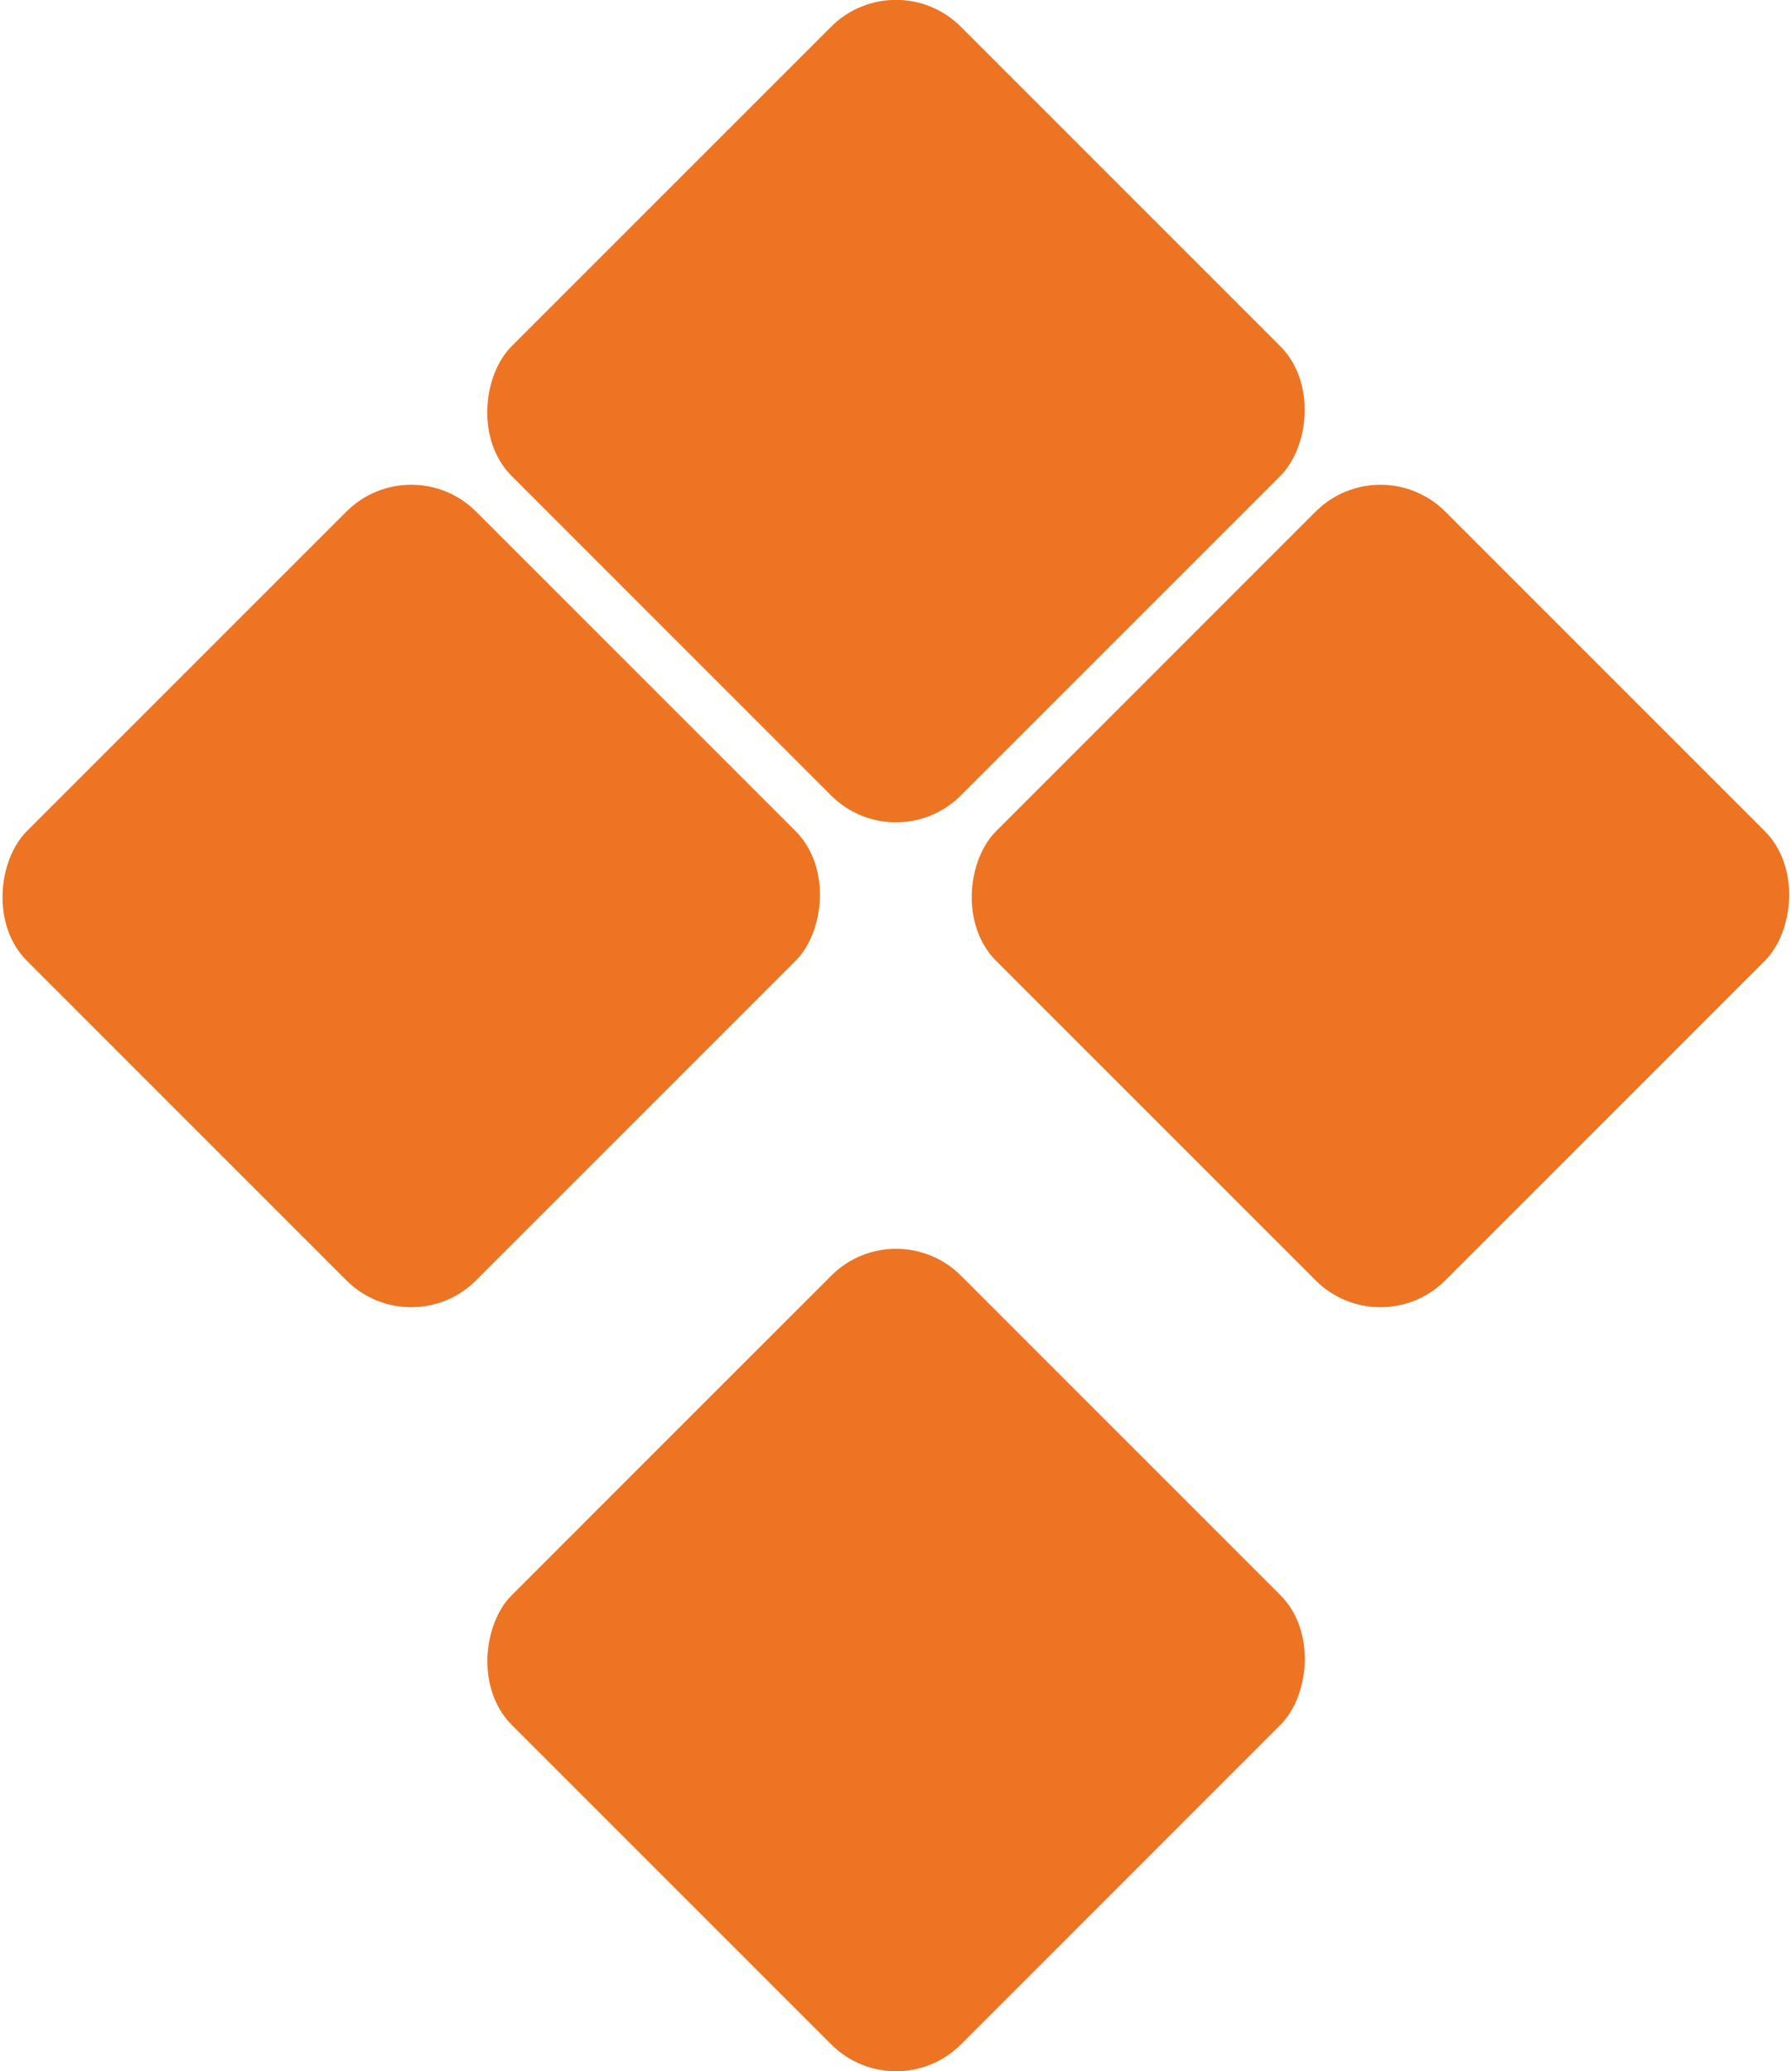
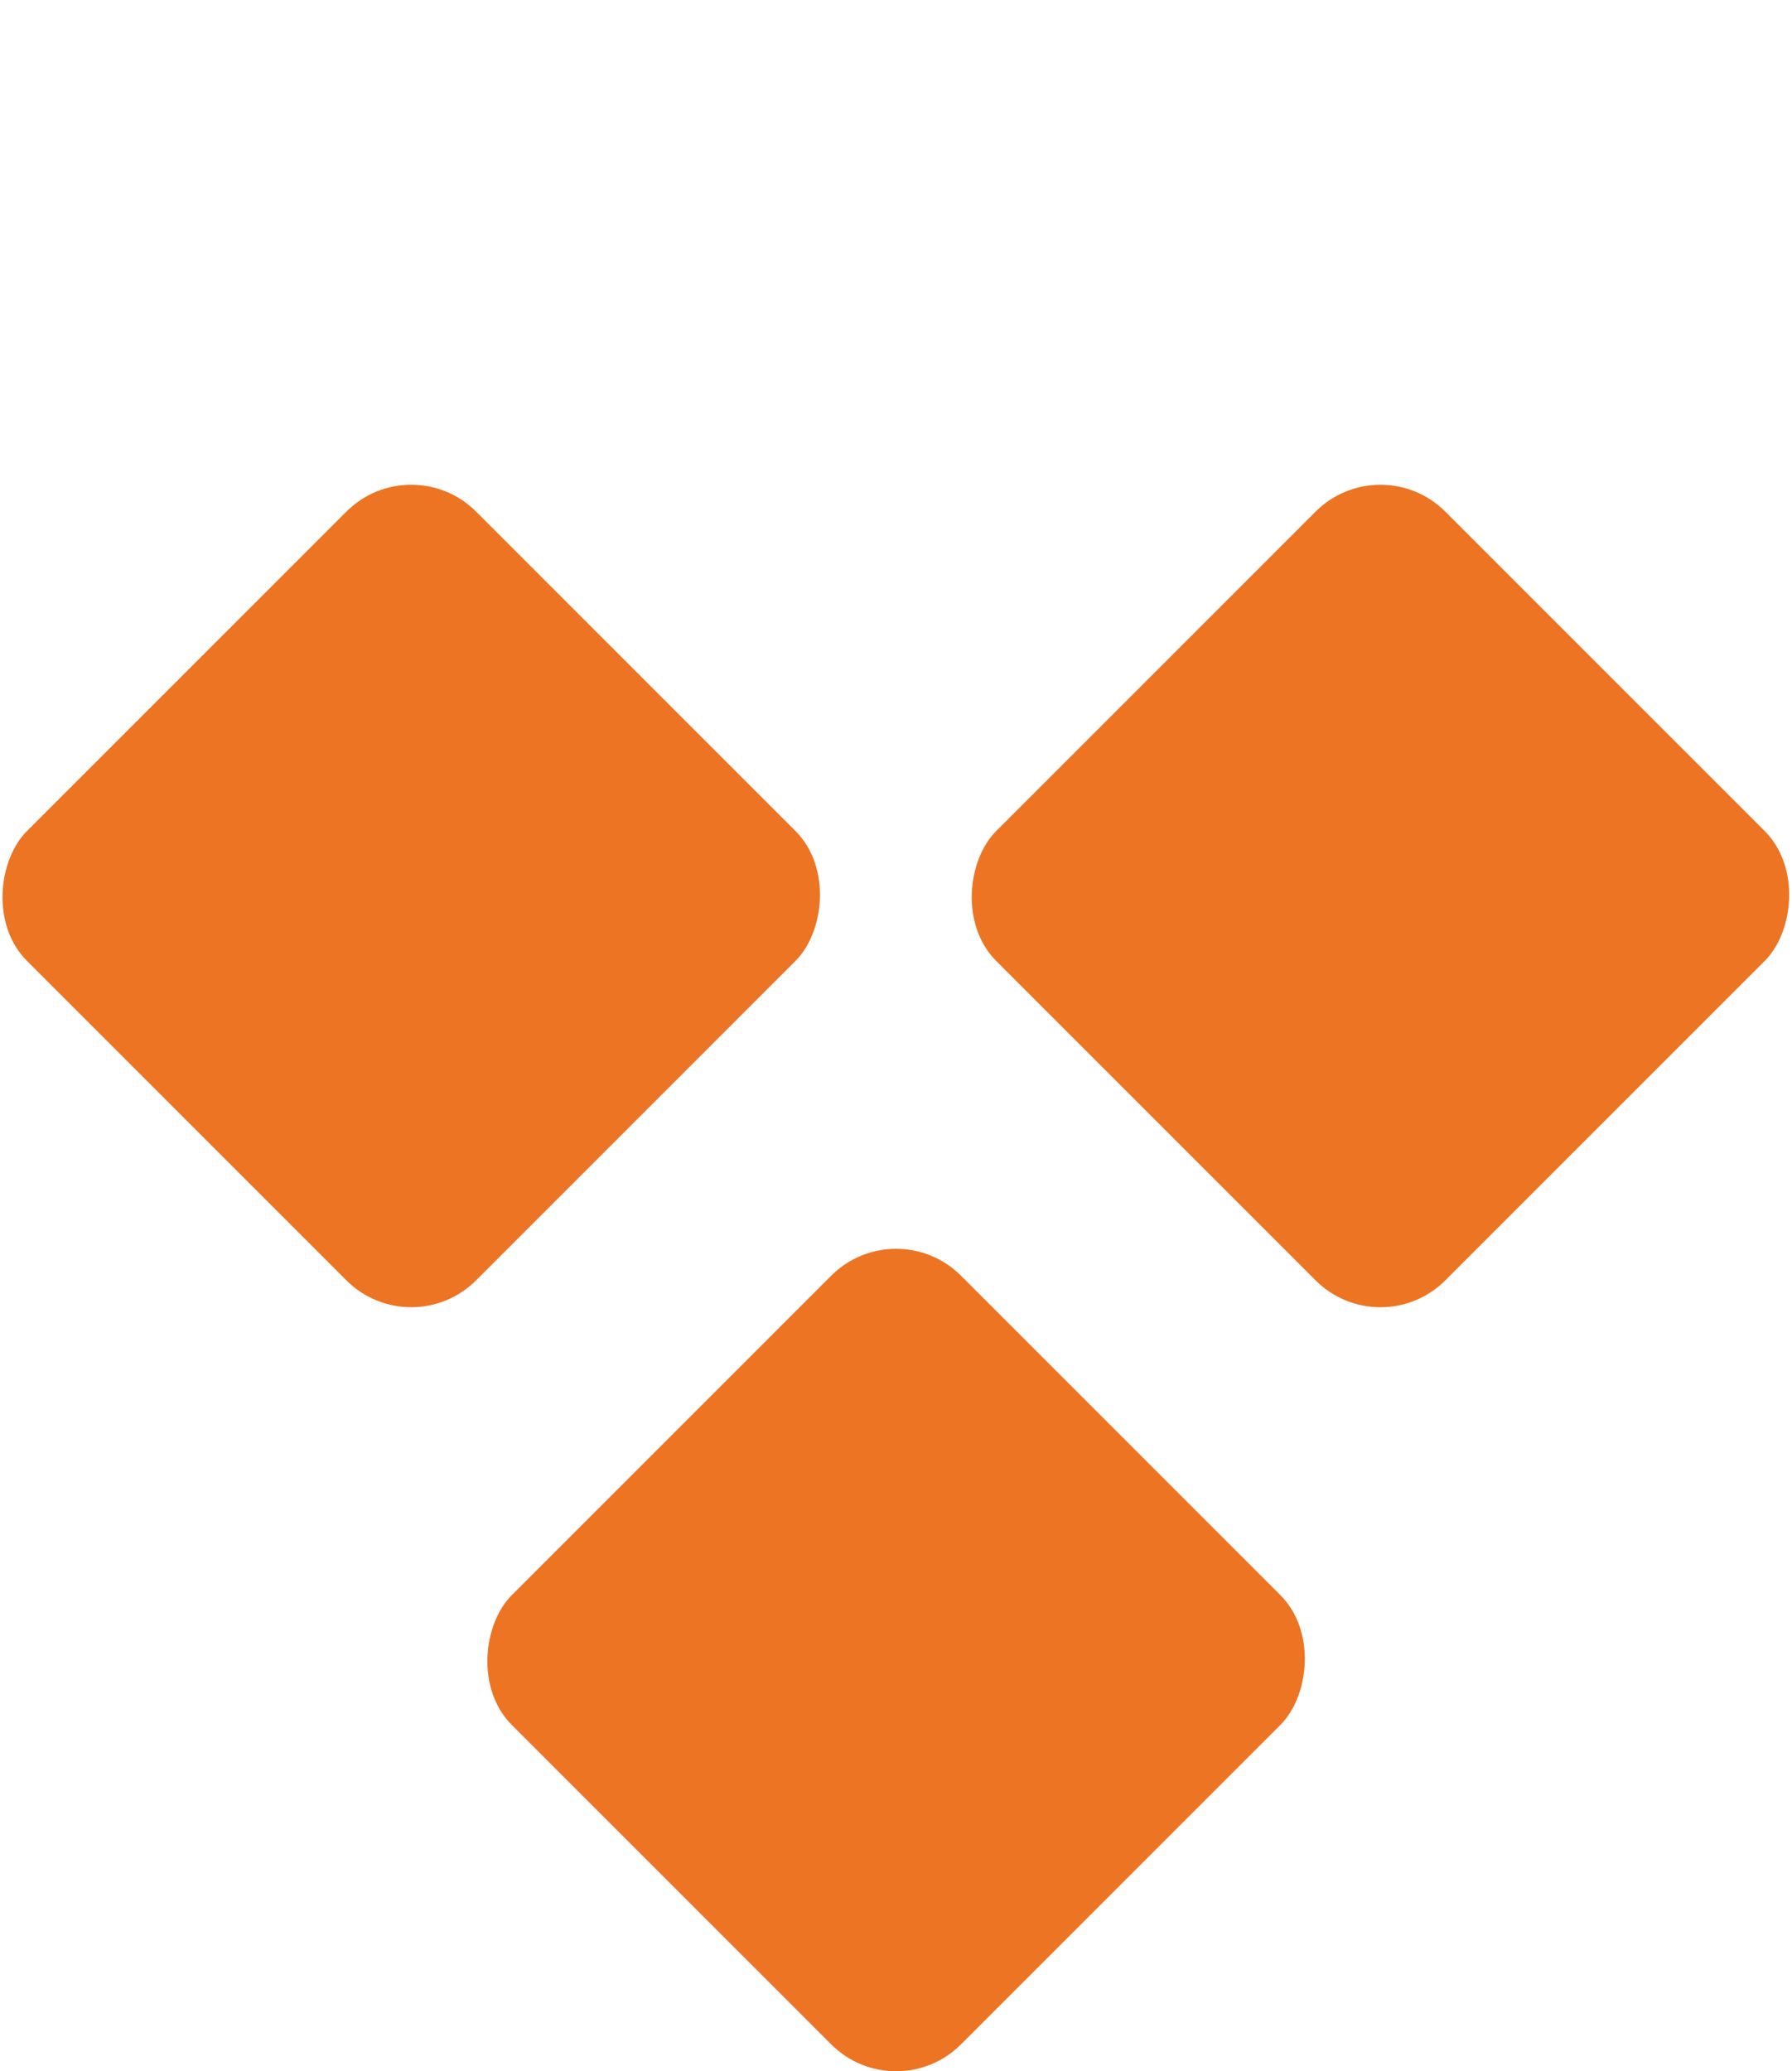
<svg xmlns="http://www.w3.org/2000/svg" id="Layer_2" data-name="Layer 2" viewBox="0 0 39.07 45.15">
  <defs>
    <style>.cls-1{fill:#ec7423;stroke-width:0}</style>
  </defs>
  <g id="Layer_1-2" data-name="Layer 1">
-     <rect width="13.85" height="13.85" x="12.61" y="2.04" class="cls-1" rx="2" ry="2" transform="rotate(45 19.538 8.963)" />
    <rect width="13.85" height="13.85" x="23.17" y="12.61" class="cls-1" rx="2" ry="2" transform="rotate(45 30.098 19.537)" />
    <rect width="13.85" height="13.85" x="2.04" y="12.61" class="cls-1" rx="2" ry="2" transform="rotate(45 8.968 19.535)" />
    <rect width="13.85" height="13.85" x="12.61" y="29.26" class="cls-1" rx="2" ry="2" transform="rotate(45 19.53 36.19)" />
  </g>
</svg>